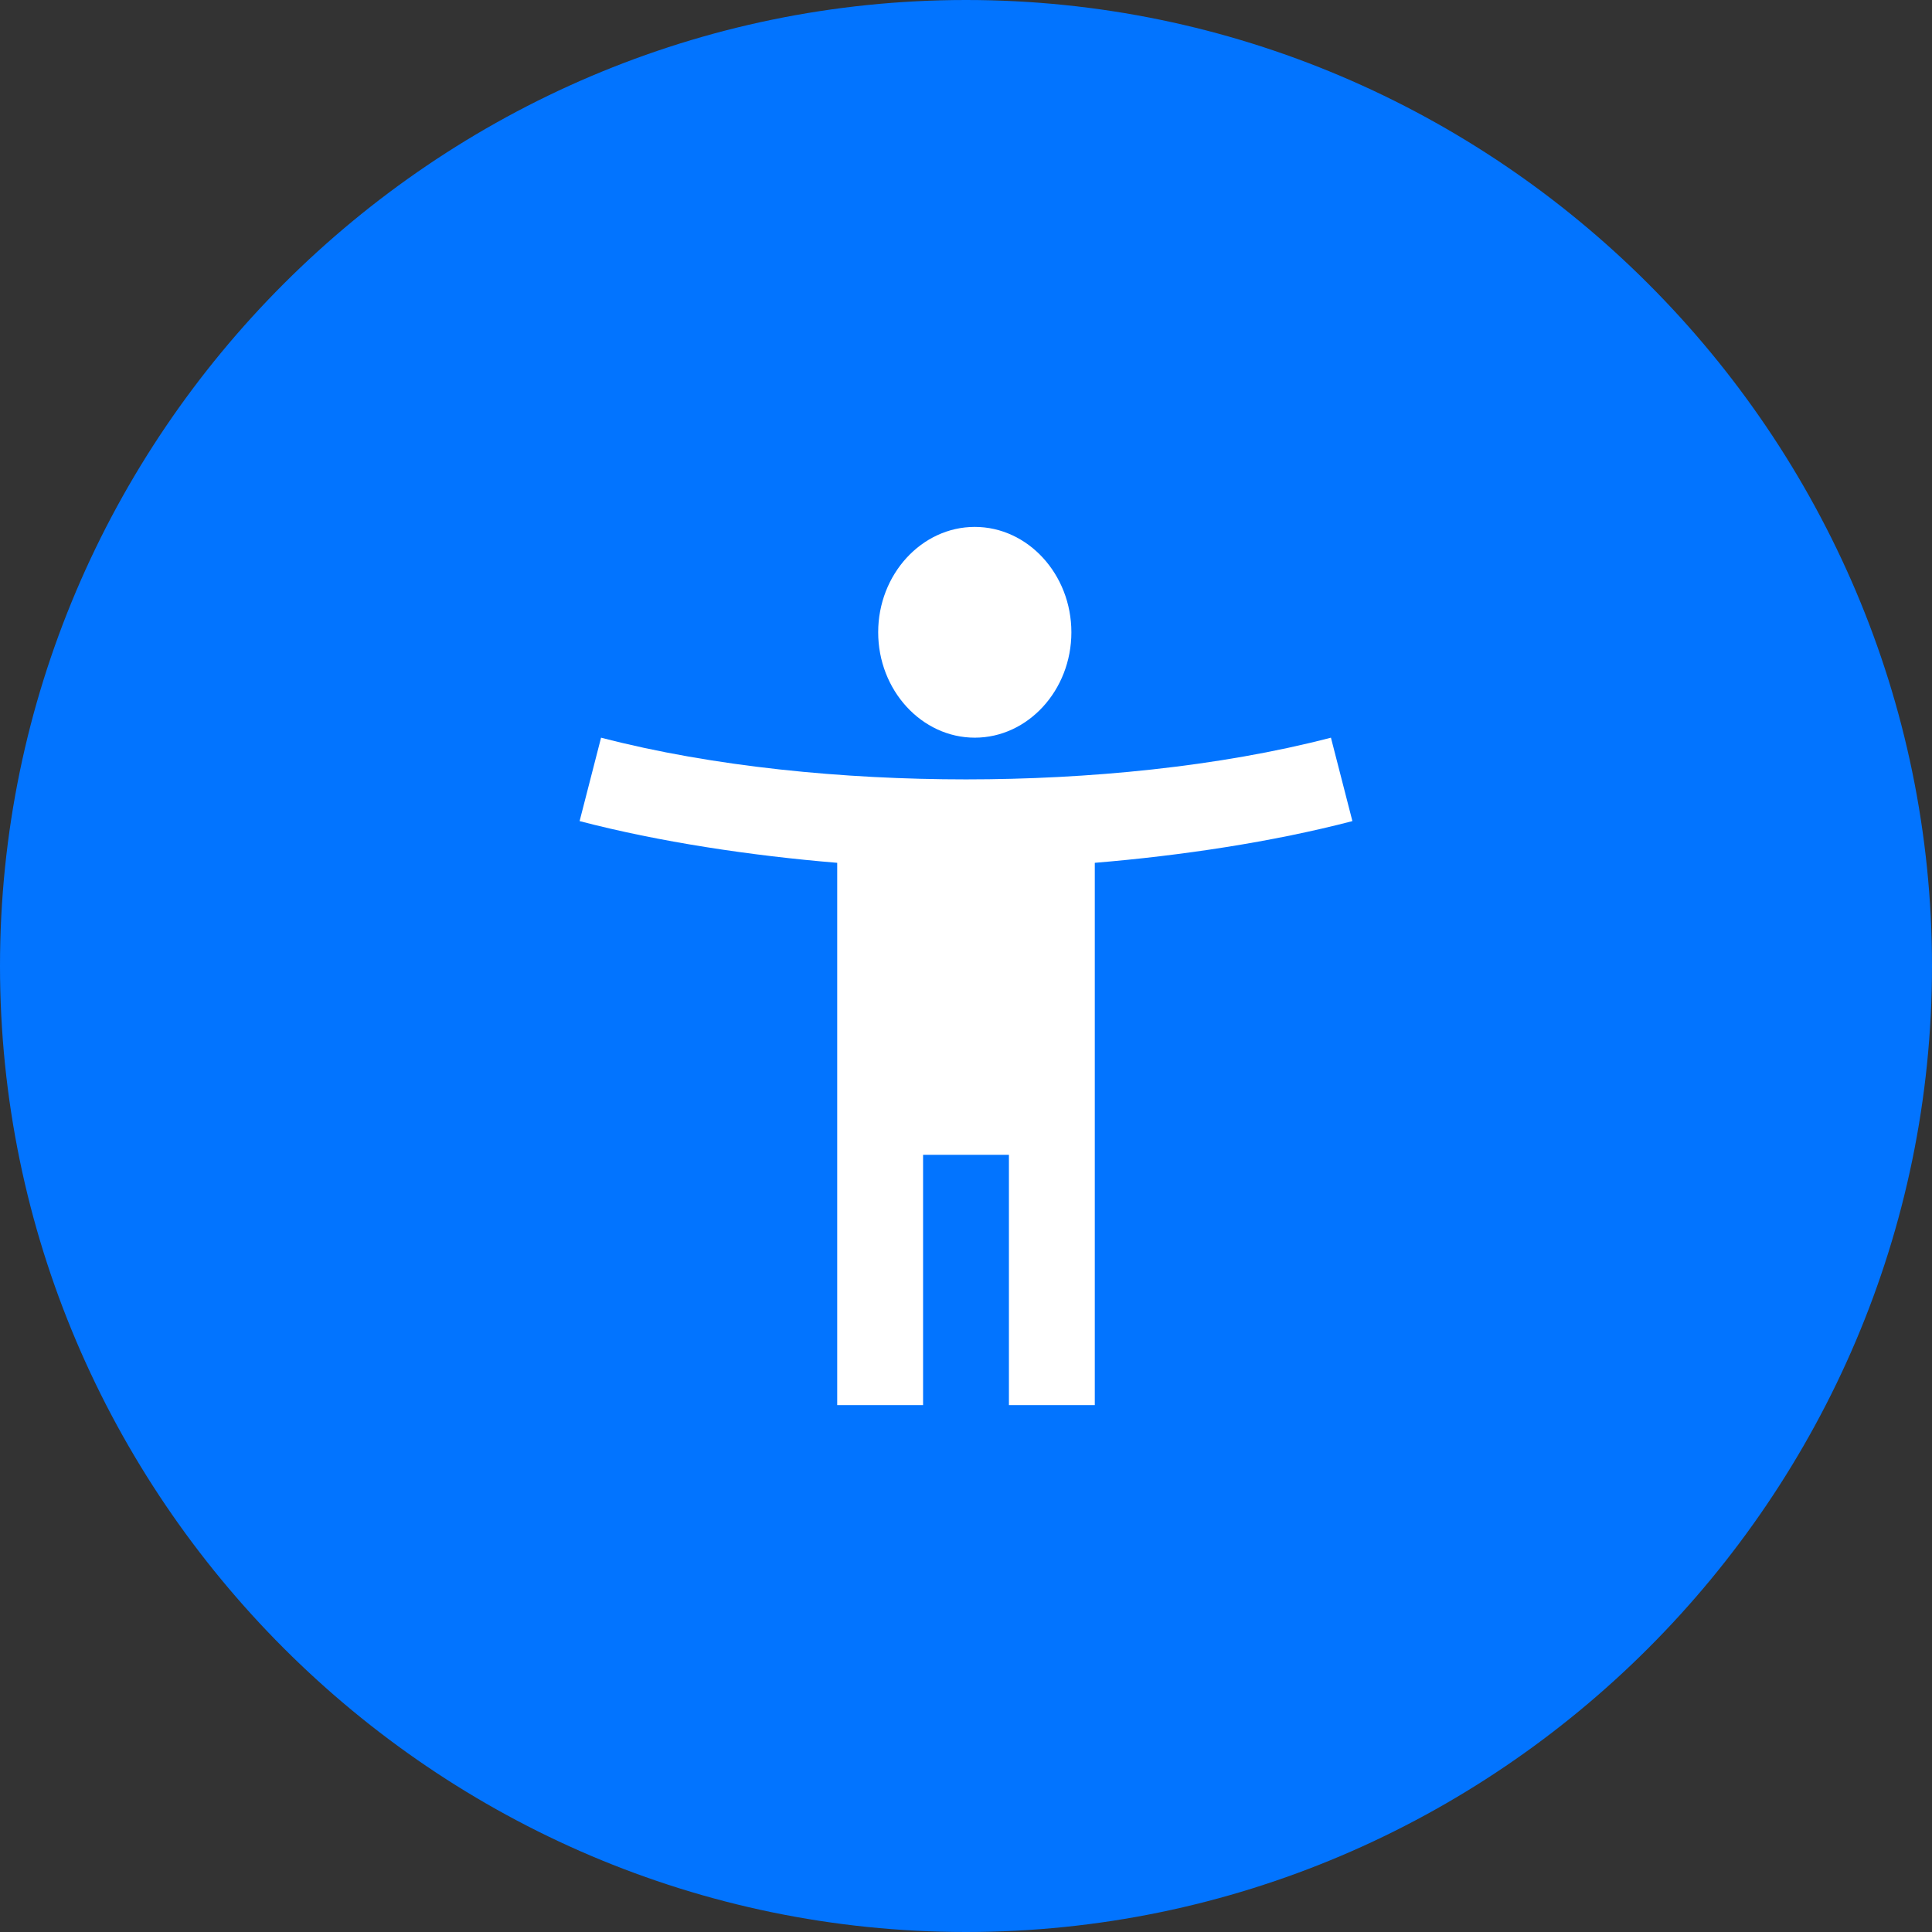
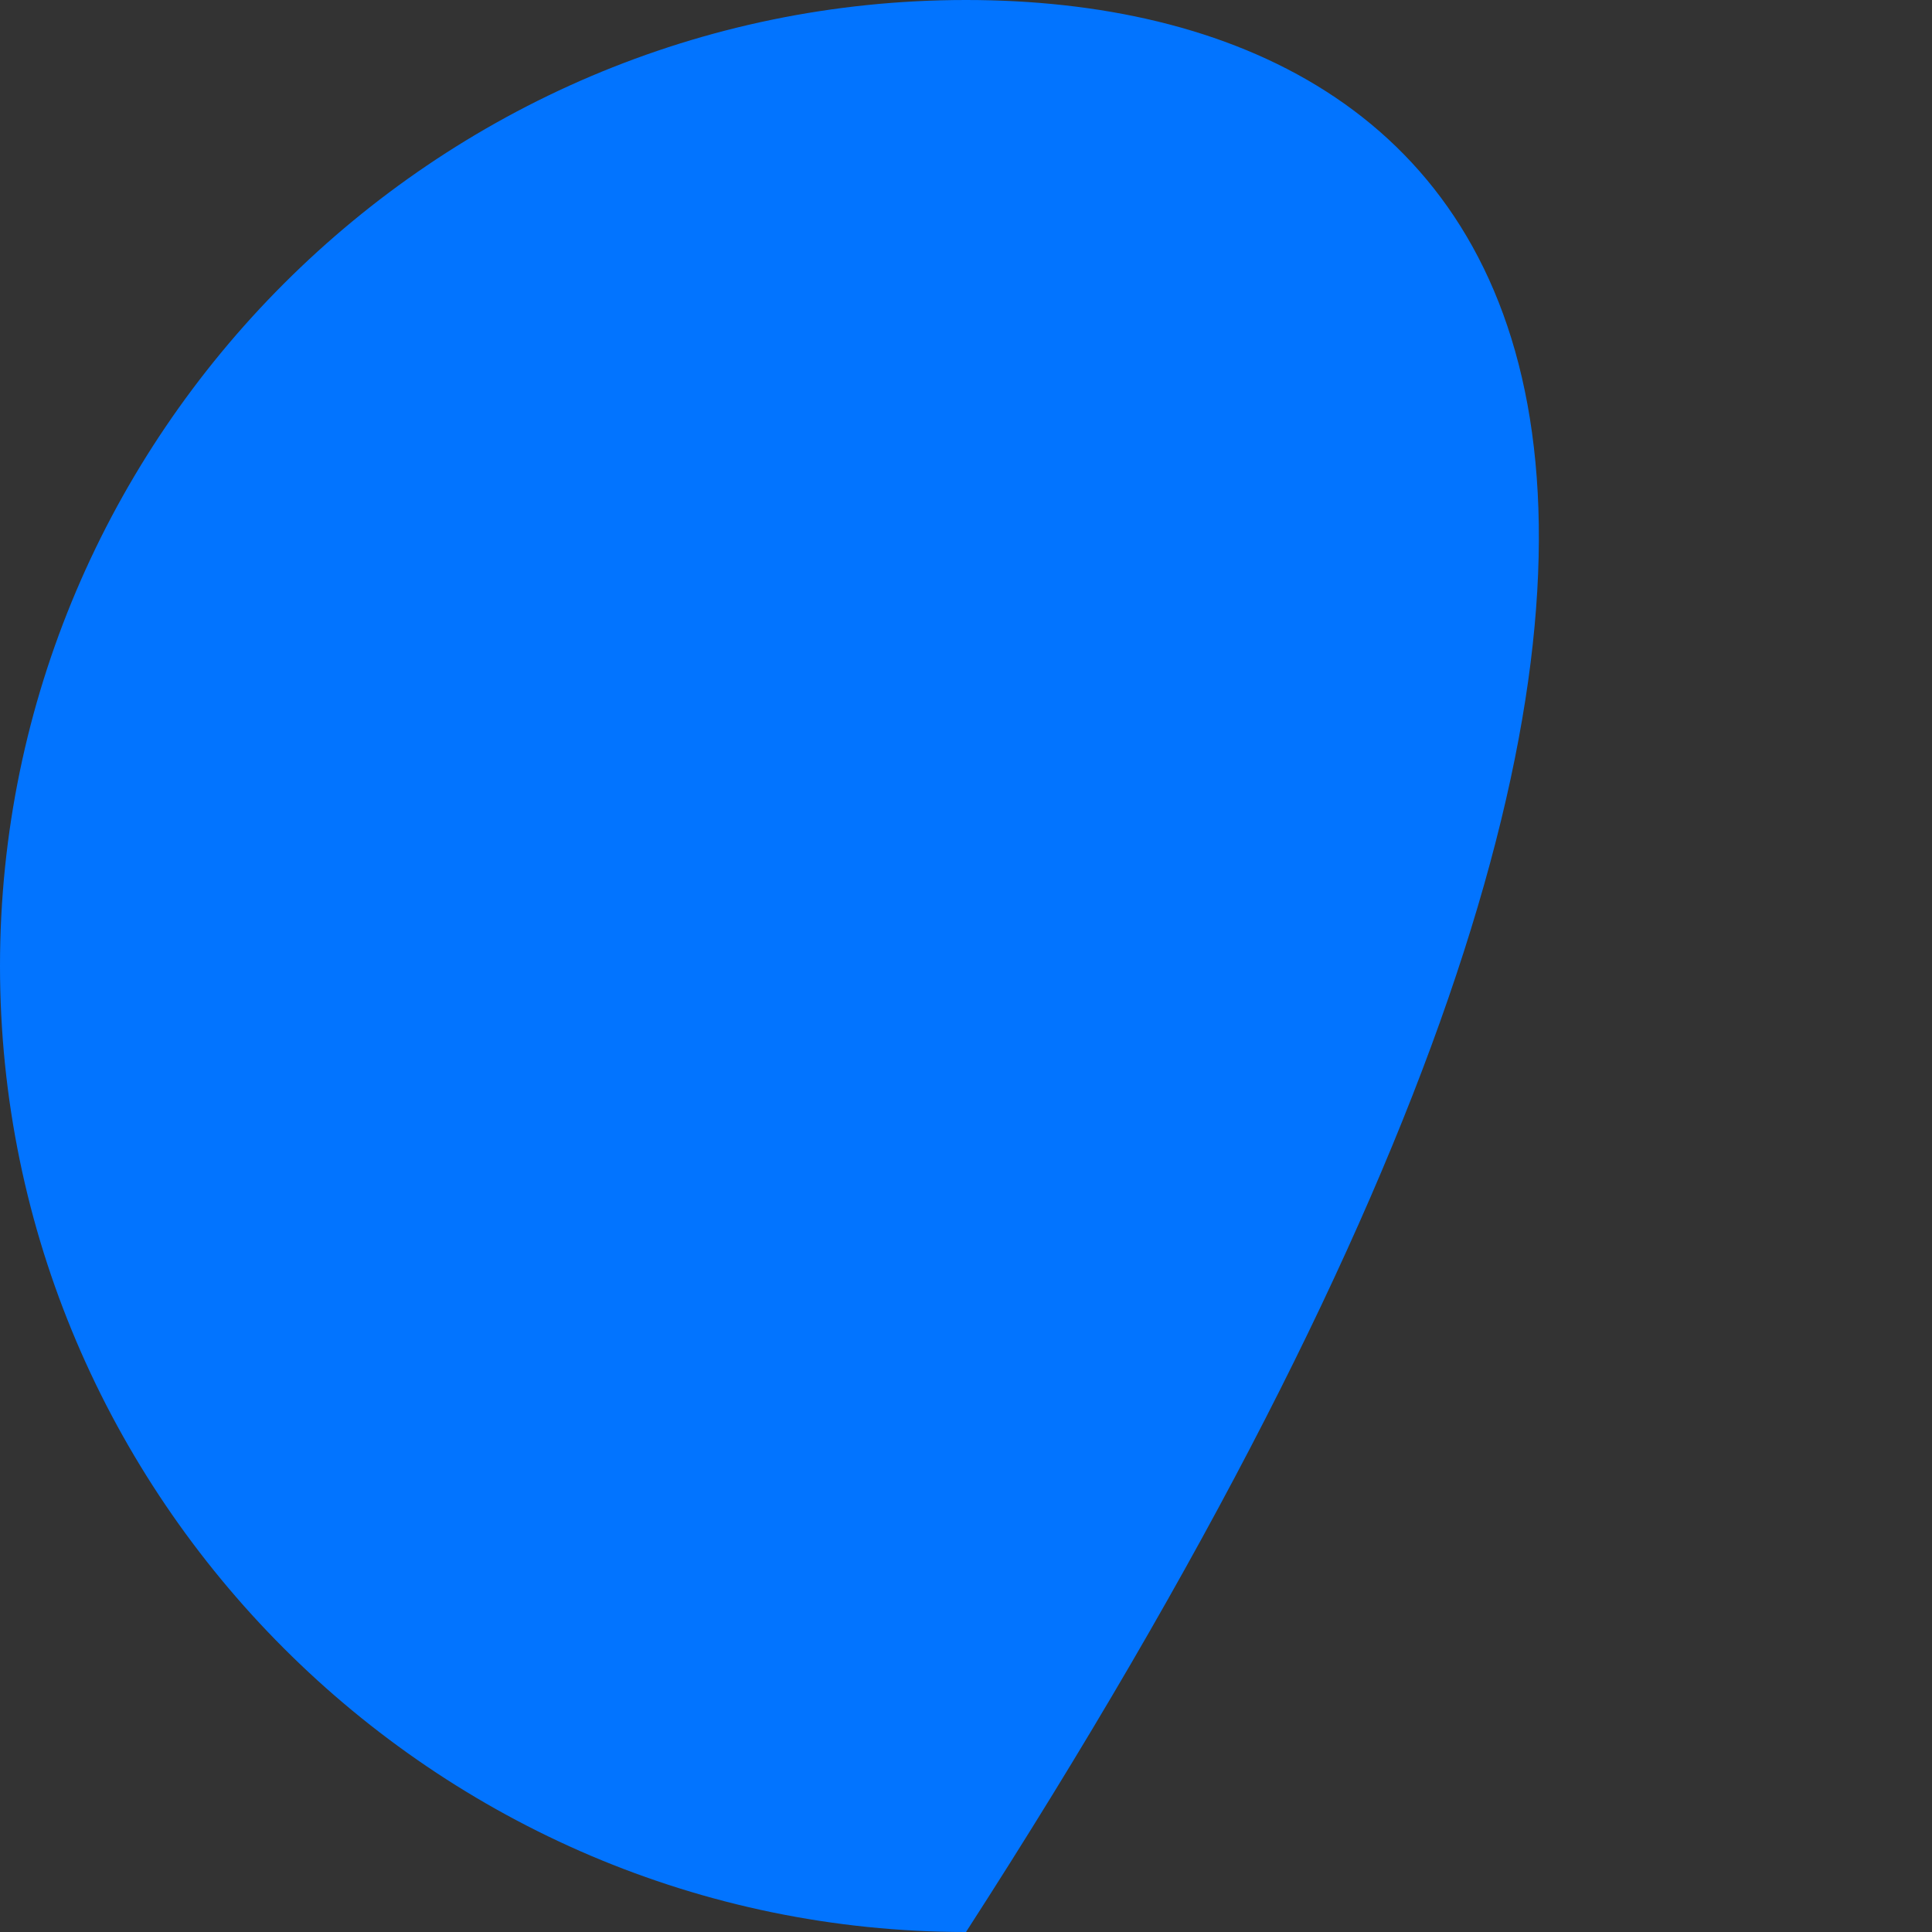
<svg xmlns="http://www.w3.org/2000/svg" width="110px" height="110px" viewBox="0 0 110 110" version="1.1">
  <rect x="0" y="0" width="110" height="110" fill="#333333" stroke="none" />
  <title>icon-referidos1</title>
  <g id="Page-1" stroke="none" stroke-width="1" fill="none" fill-rule="evenodd">
    <g id="icon-referidos1" fill-rule="nonzero">
-       <path d="M0,55 C0,24.75 24.75,0 55,0 C85.25,0 110,24.75 110,55 C110,85.25 85.25,110 55,110 C24.75,110 0,85.25 0,55 Z" id="Shape" fill="#0274FF" transform="translate(55, 55) scale(-1, 1) rotate(-180) translate(-55, -55) " />
-       <path d="M55.5,42 C58.524,42 61,39.3 61,36 C61,32.7 58.524,30 55.5,30 C52.475,30 50,32.7 50,36 C50,39.3 52.475,42 55.5,42 L55.5,42 Z M75.778,42 C69.399,43.663 61.918,44.375 55,44.375 C48.082,44.375 40.602,43.663 34.222,42 L33,46.75 C37.546,47.938 42.778,48.721 47.667,49.125 L47.667,80 L52.556,80 L52.556,65.75 L57.444,65.75 L57.444,80 L62.333,80 L62.333,49.125 C67.222,48.721 72.455,47.938 77,46.75 L75.778,42 Z" id="Fill-1" fill="#FFFFFF" />
+       <path d="M0,55 C0,24.75 24.75,0 55,0 C110,85.25 85.25,110 55,110 C24.75,110 0,85.25 0,55 Z" id="Shape" fill="#0274FF" transform="translate(55, 55) scale(-1, 1) rotate(-180) translate(-55, -55) " />
    </g>
  </g>
</svg>